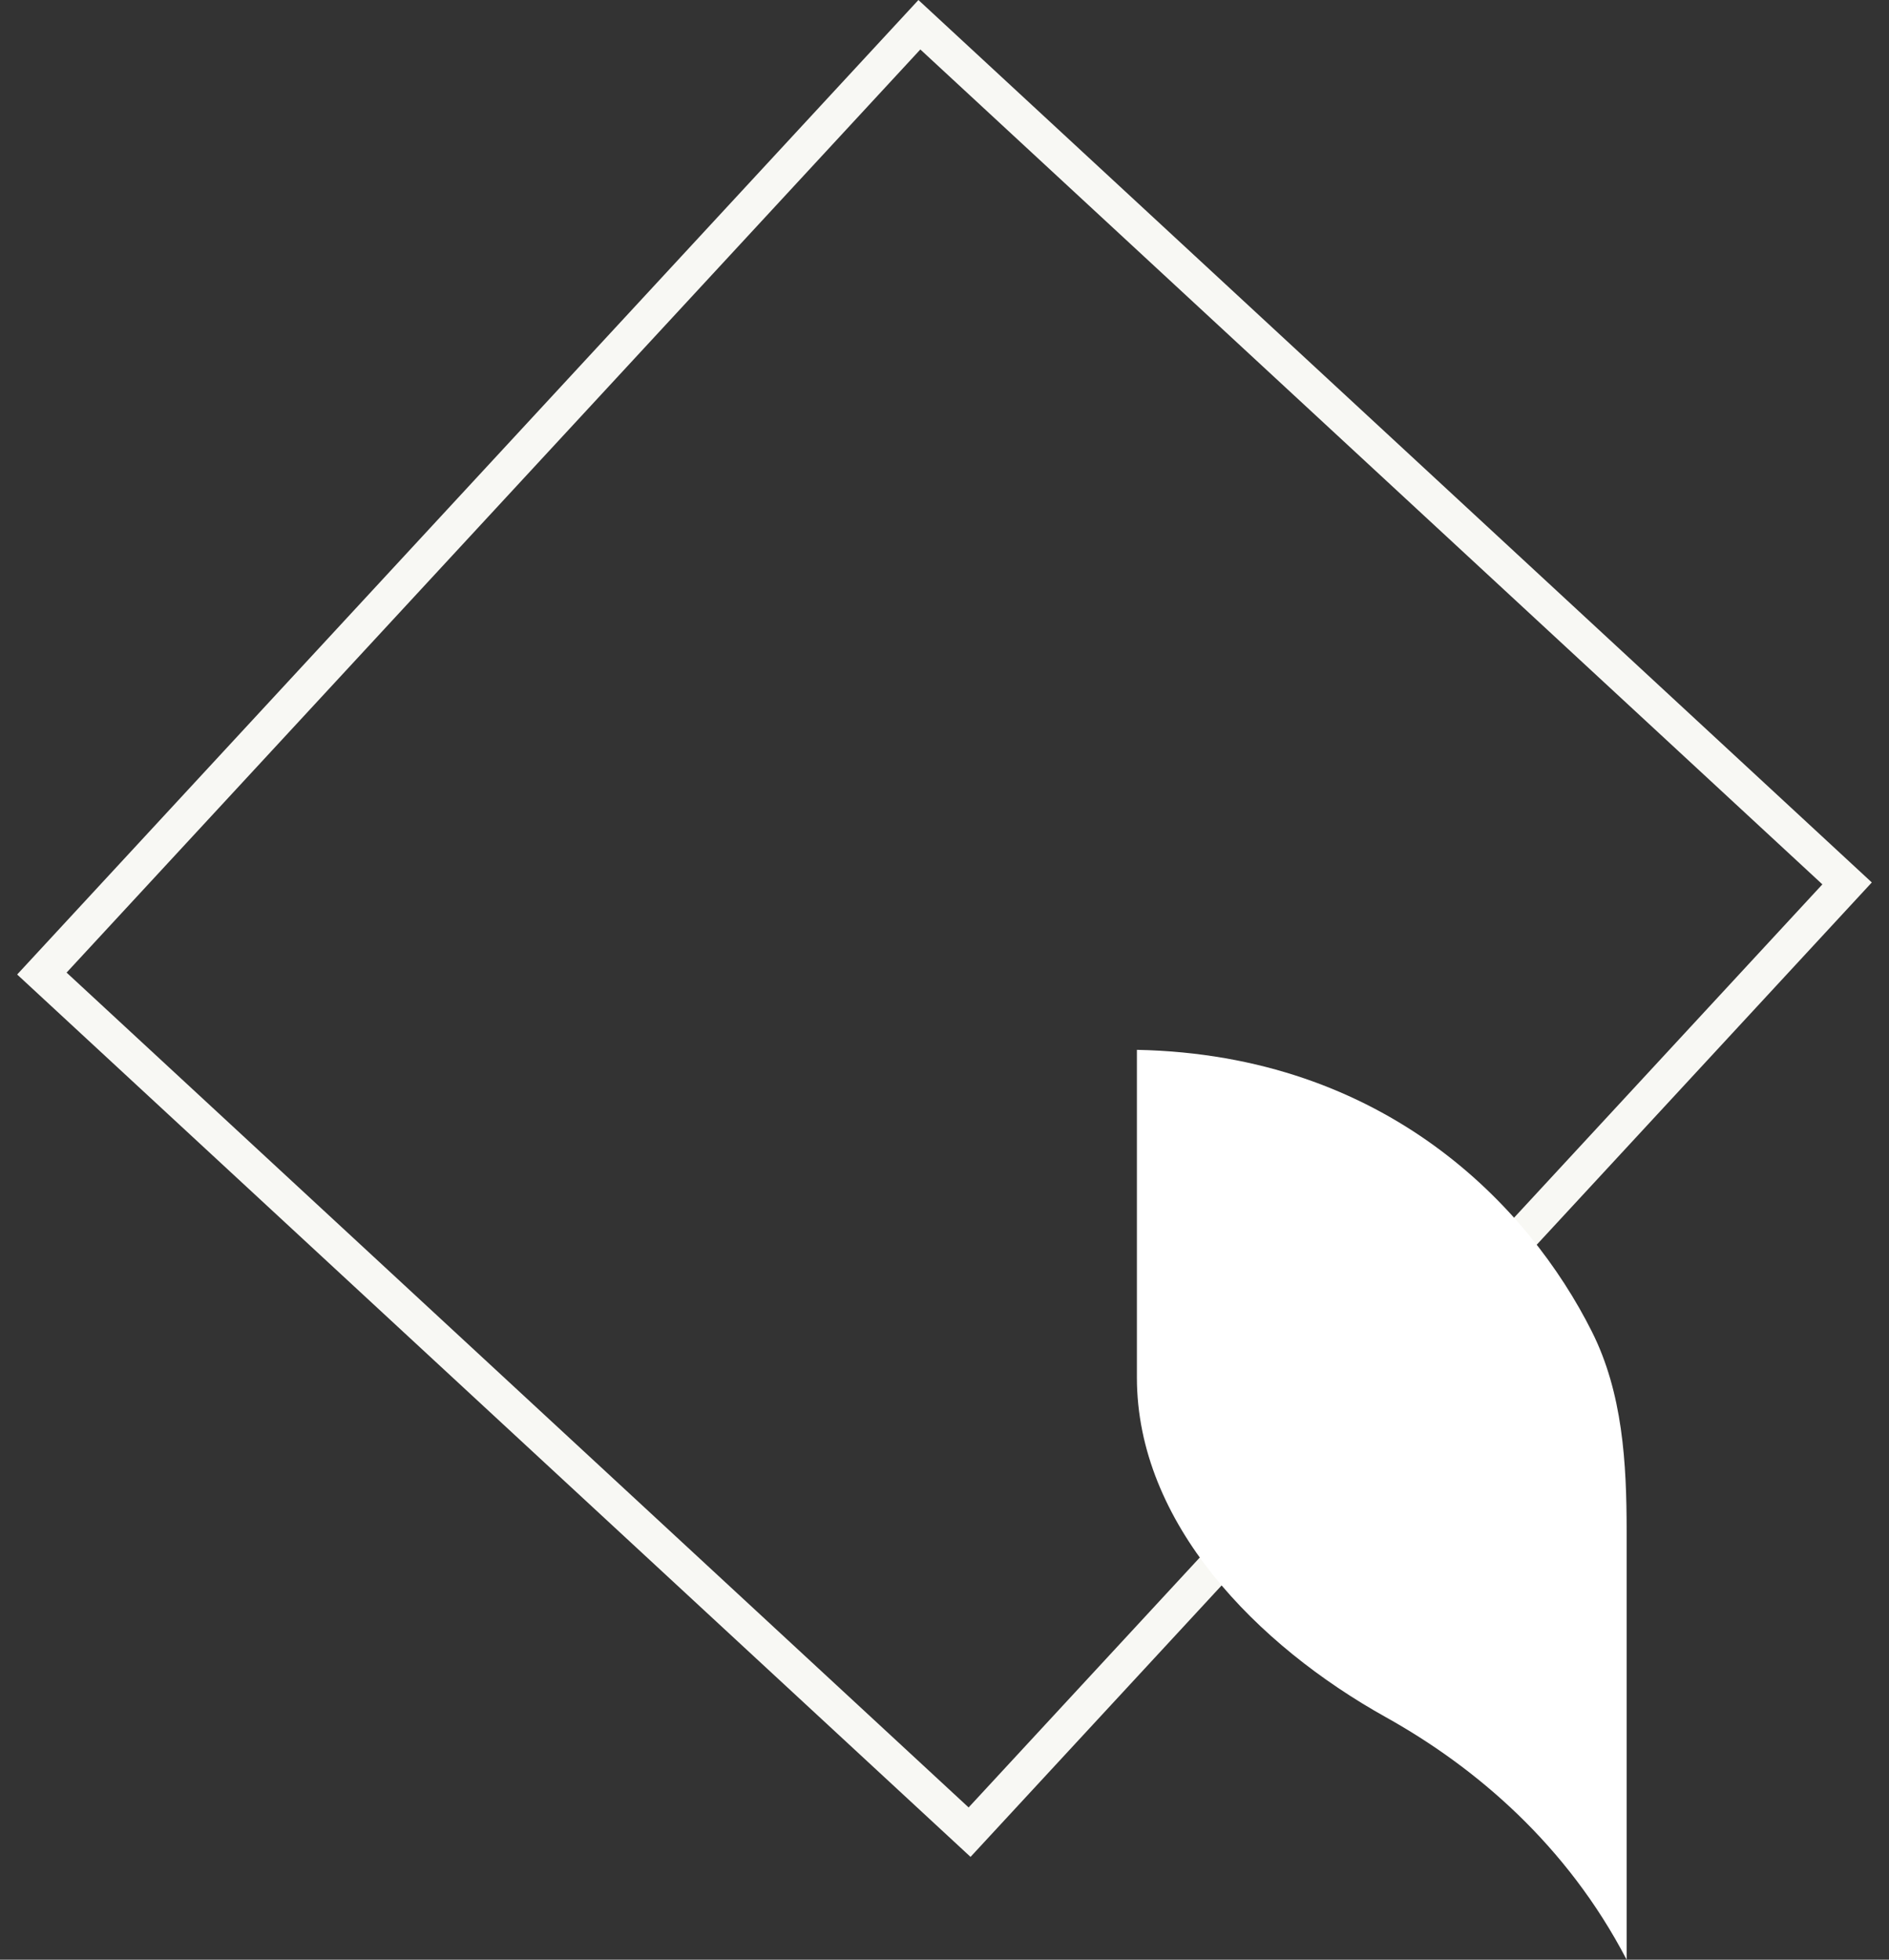
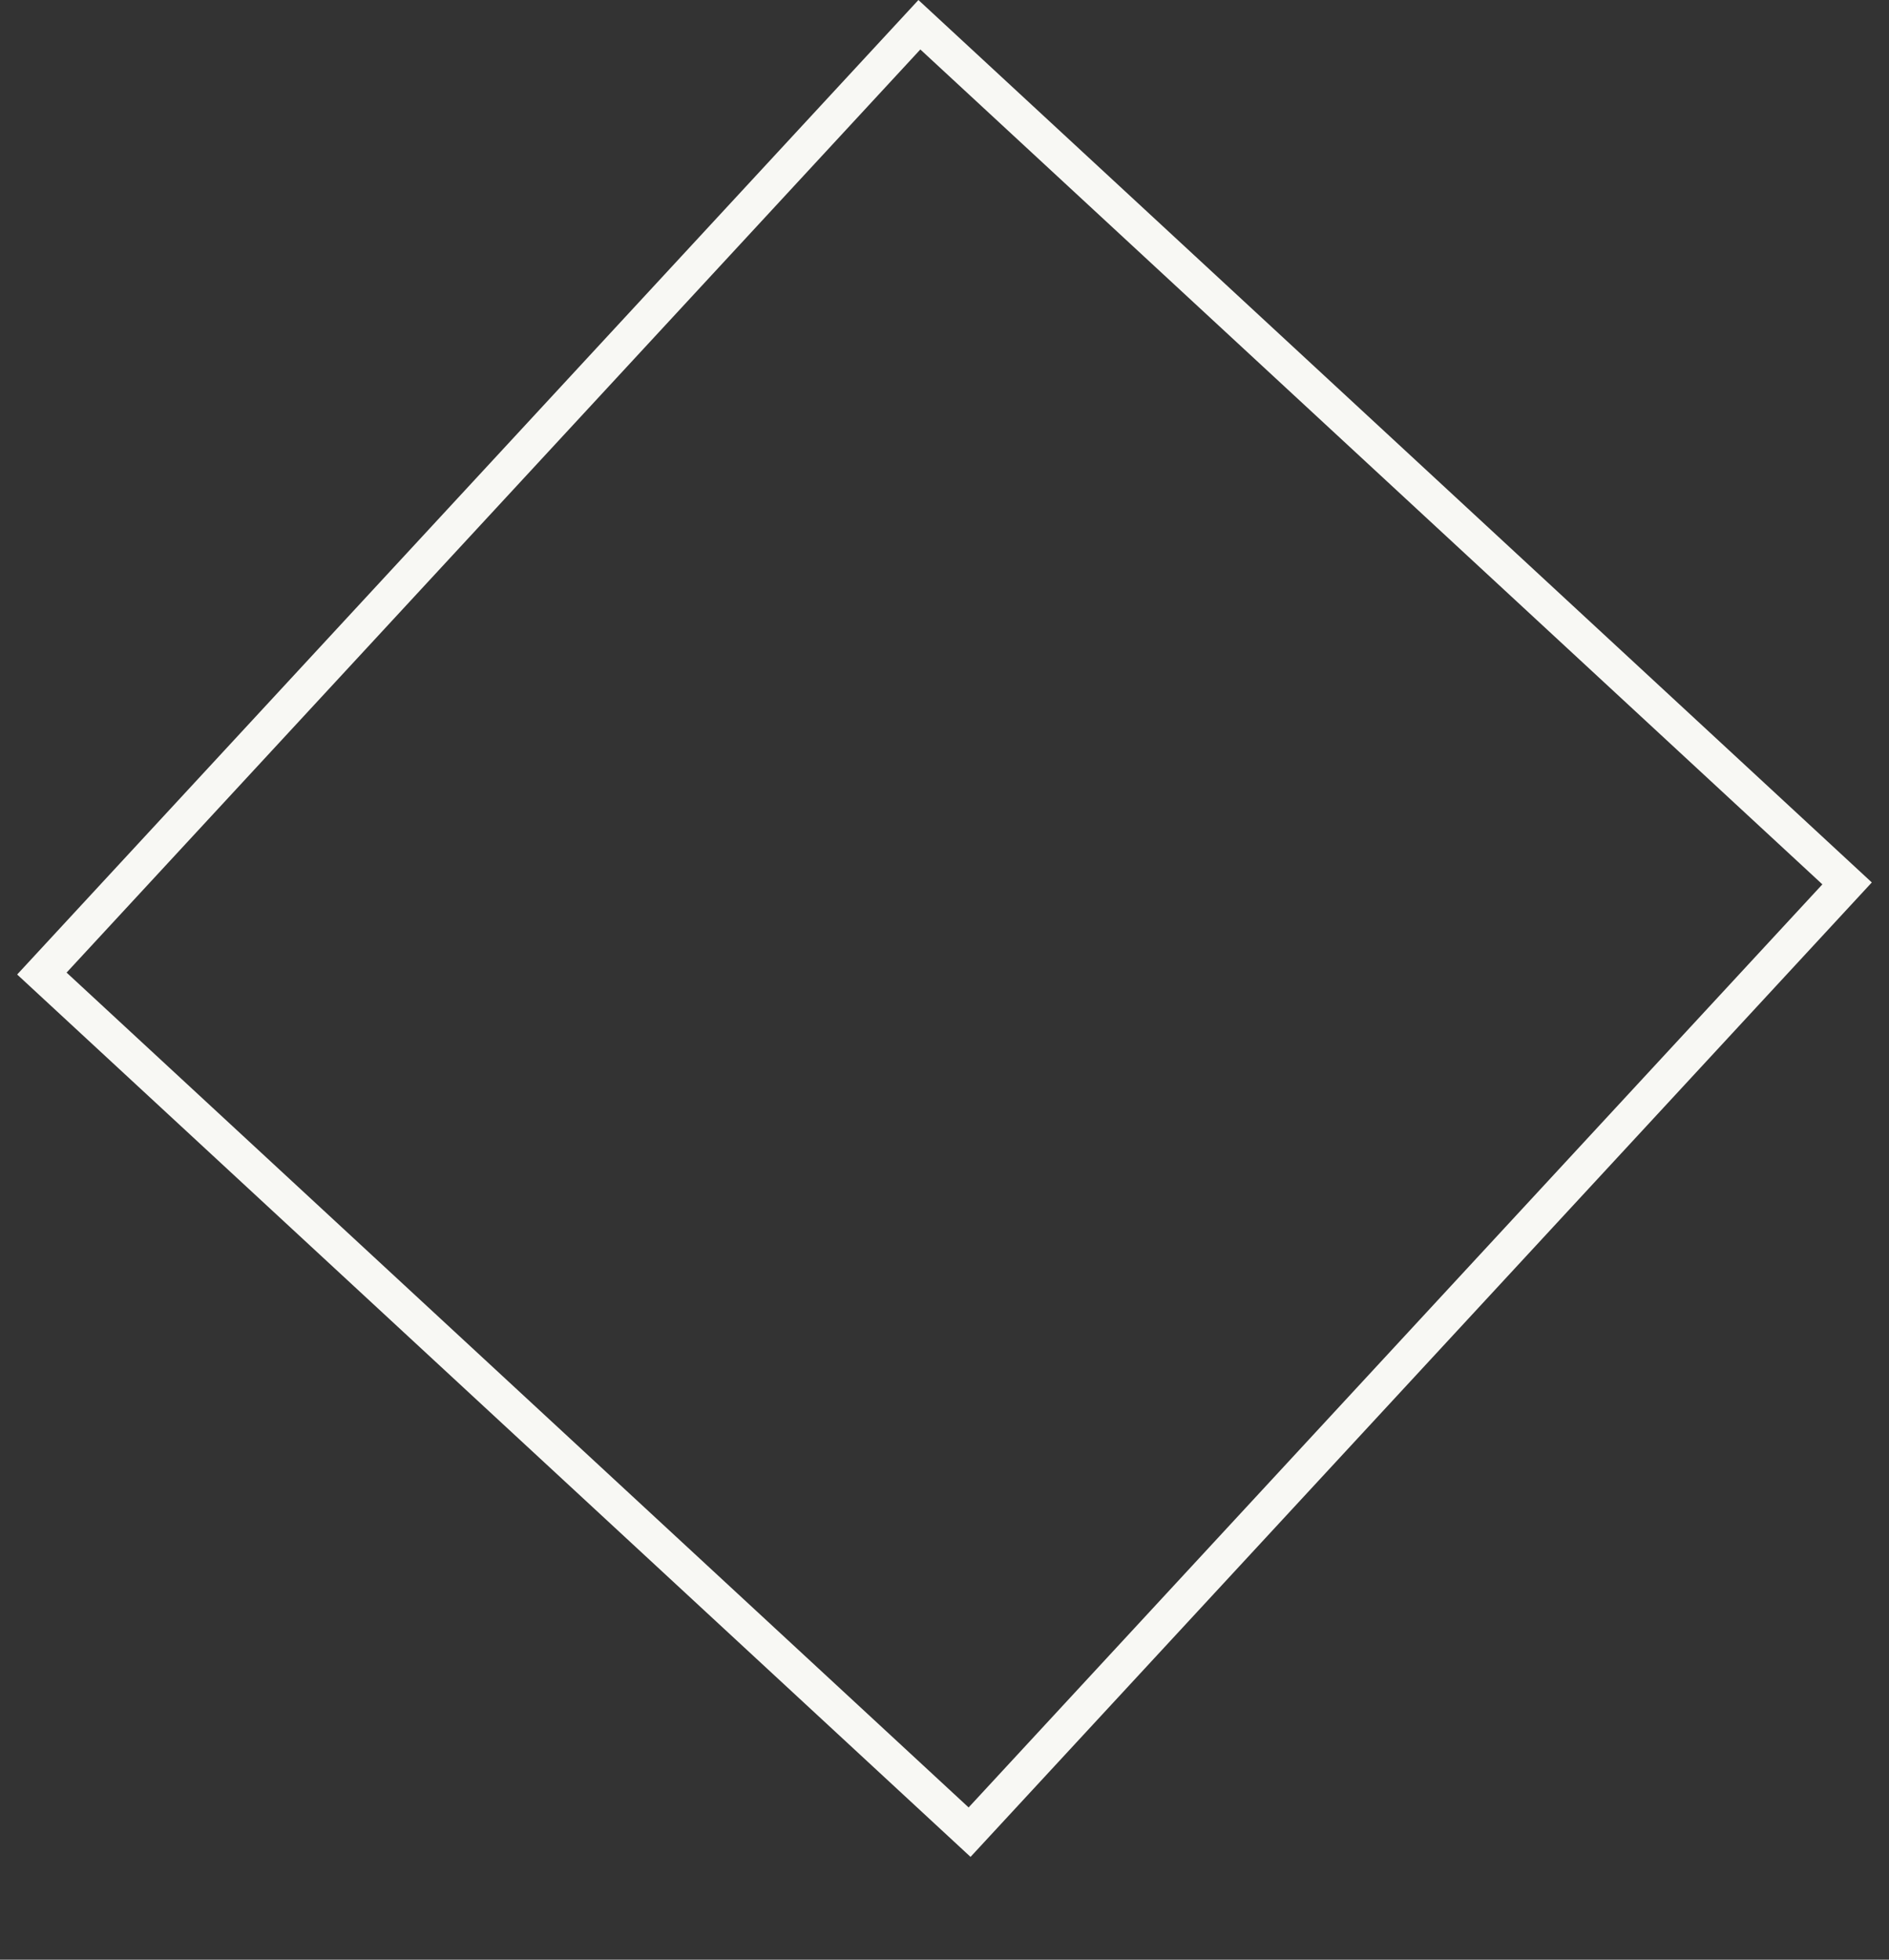
<svg xmlns="http://www.w3.org/2000/svg" data-bbox="1.197 0.707 51.605 55.293" viewBox="0 0 54 56" height="56" width="54" data-type="ugc">
  <rect x="0" y="0" width="54" height="56" fill="#333333" stroke="none" />
  <g>
    <path stroke="#F8F8F4" d="m26.282.707 26.52 24.537-25.085 27.112L1.197 27.82 26.282.707z" fill="none" />
-     <path fill="#ffffff" d="M46.5 56c-1.706-3.276-4.307-5.494-6.886-6.931-3.677-2.05-7.114-5.54-7.114-9.705V30c7.115.143 11.208 4.472 13.005 8.049.882 1.754.995 3.75.995 5.708V56Z" />
  </g>
</svg>